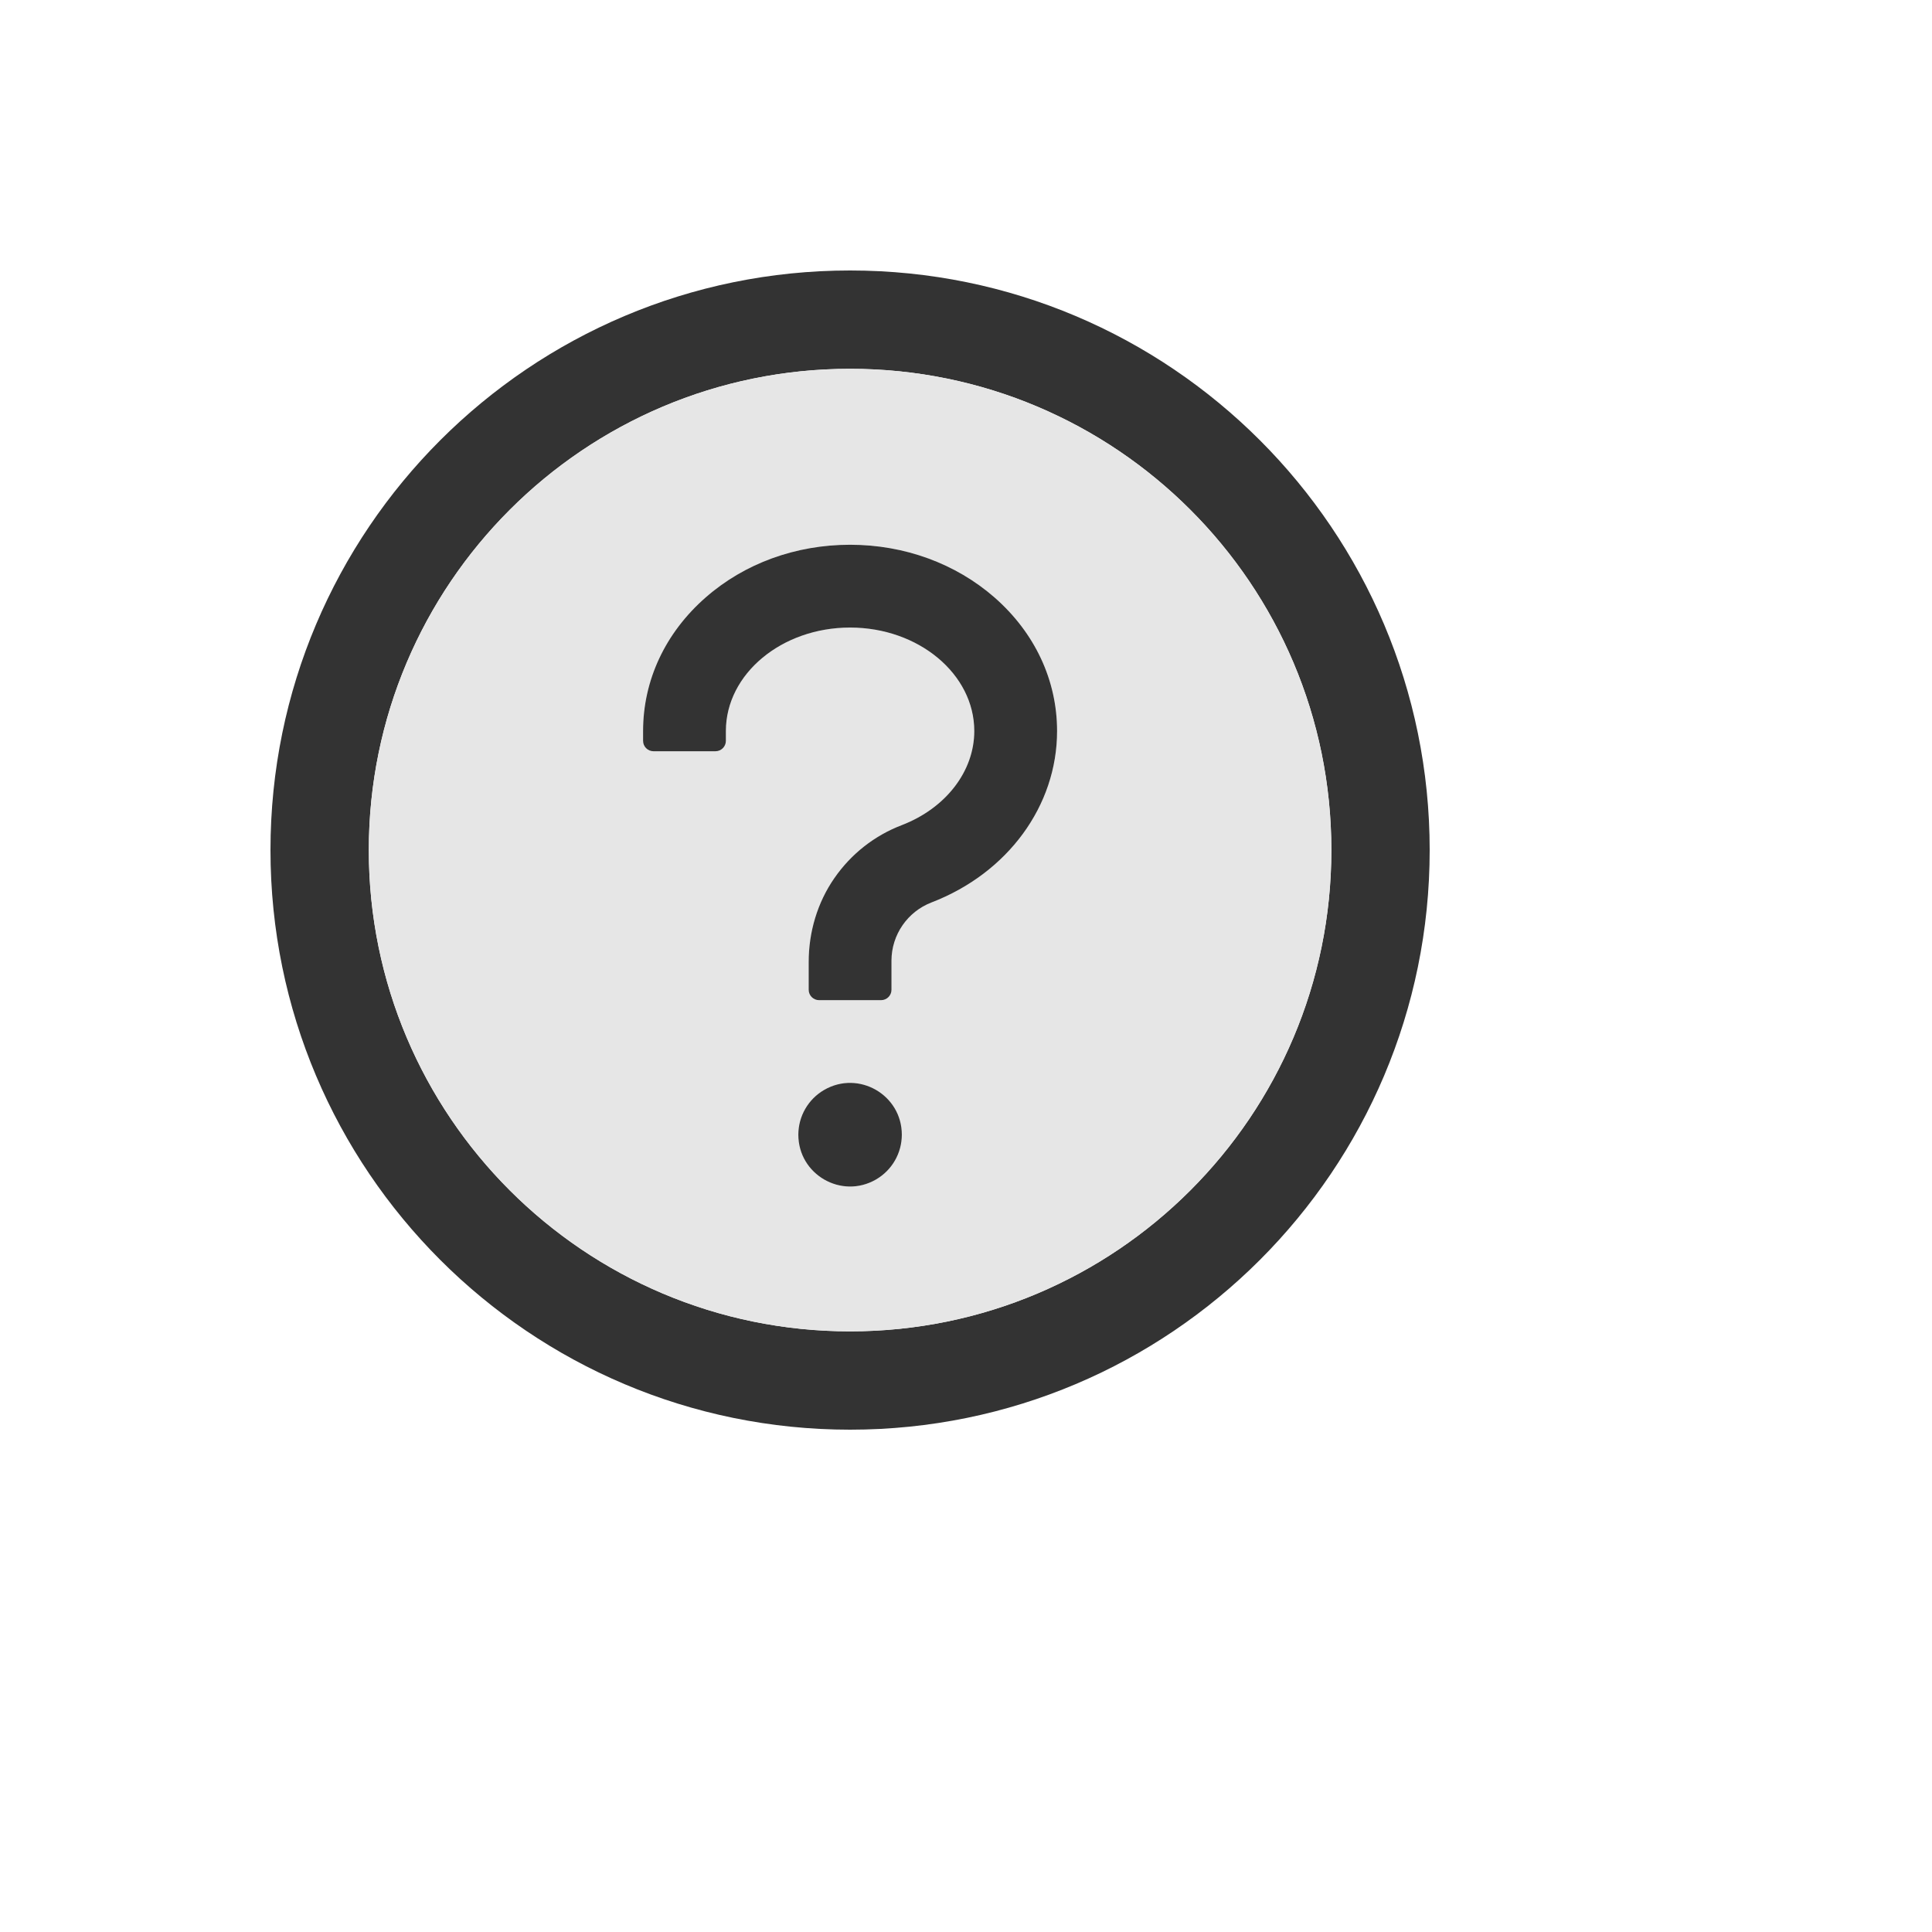
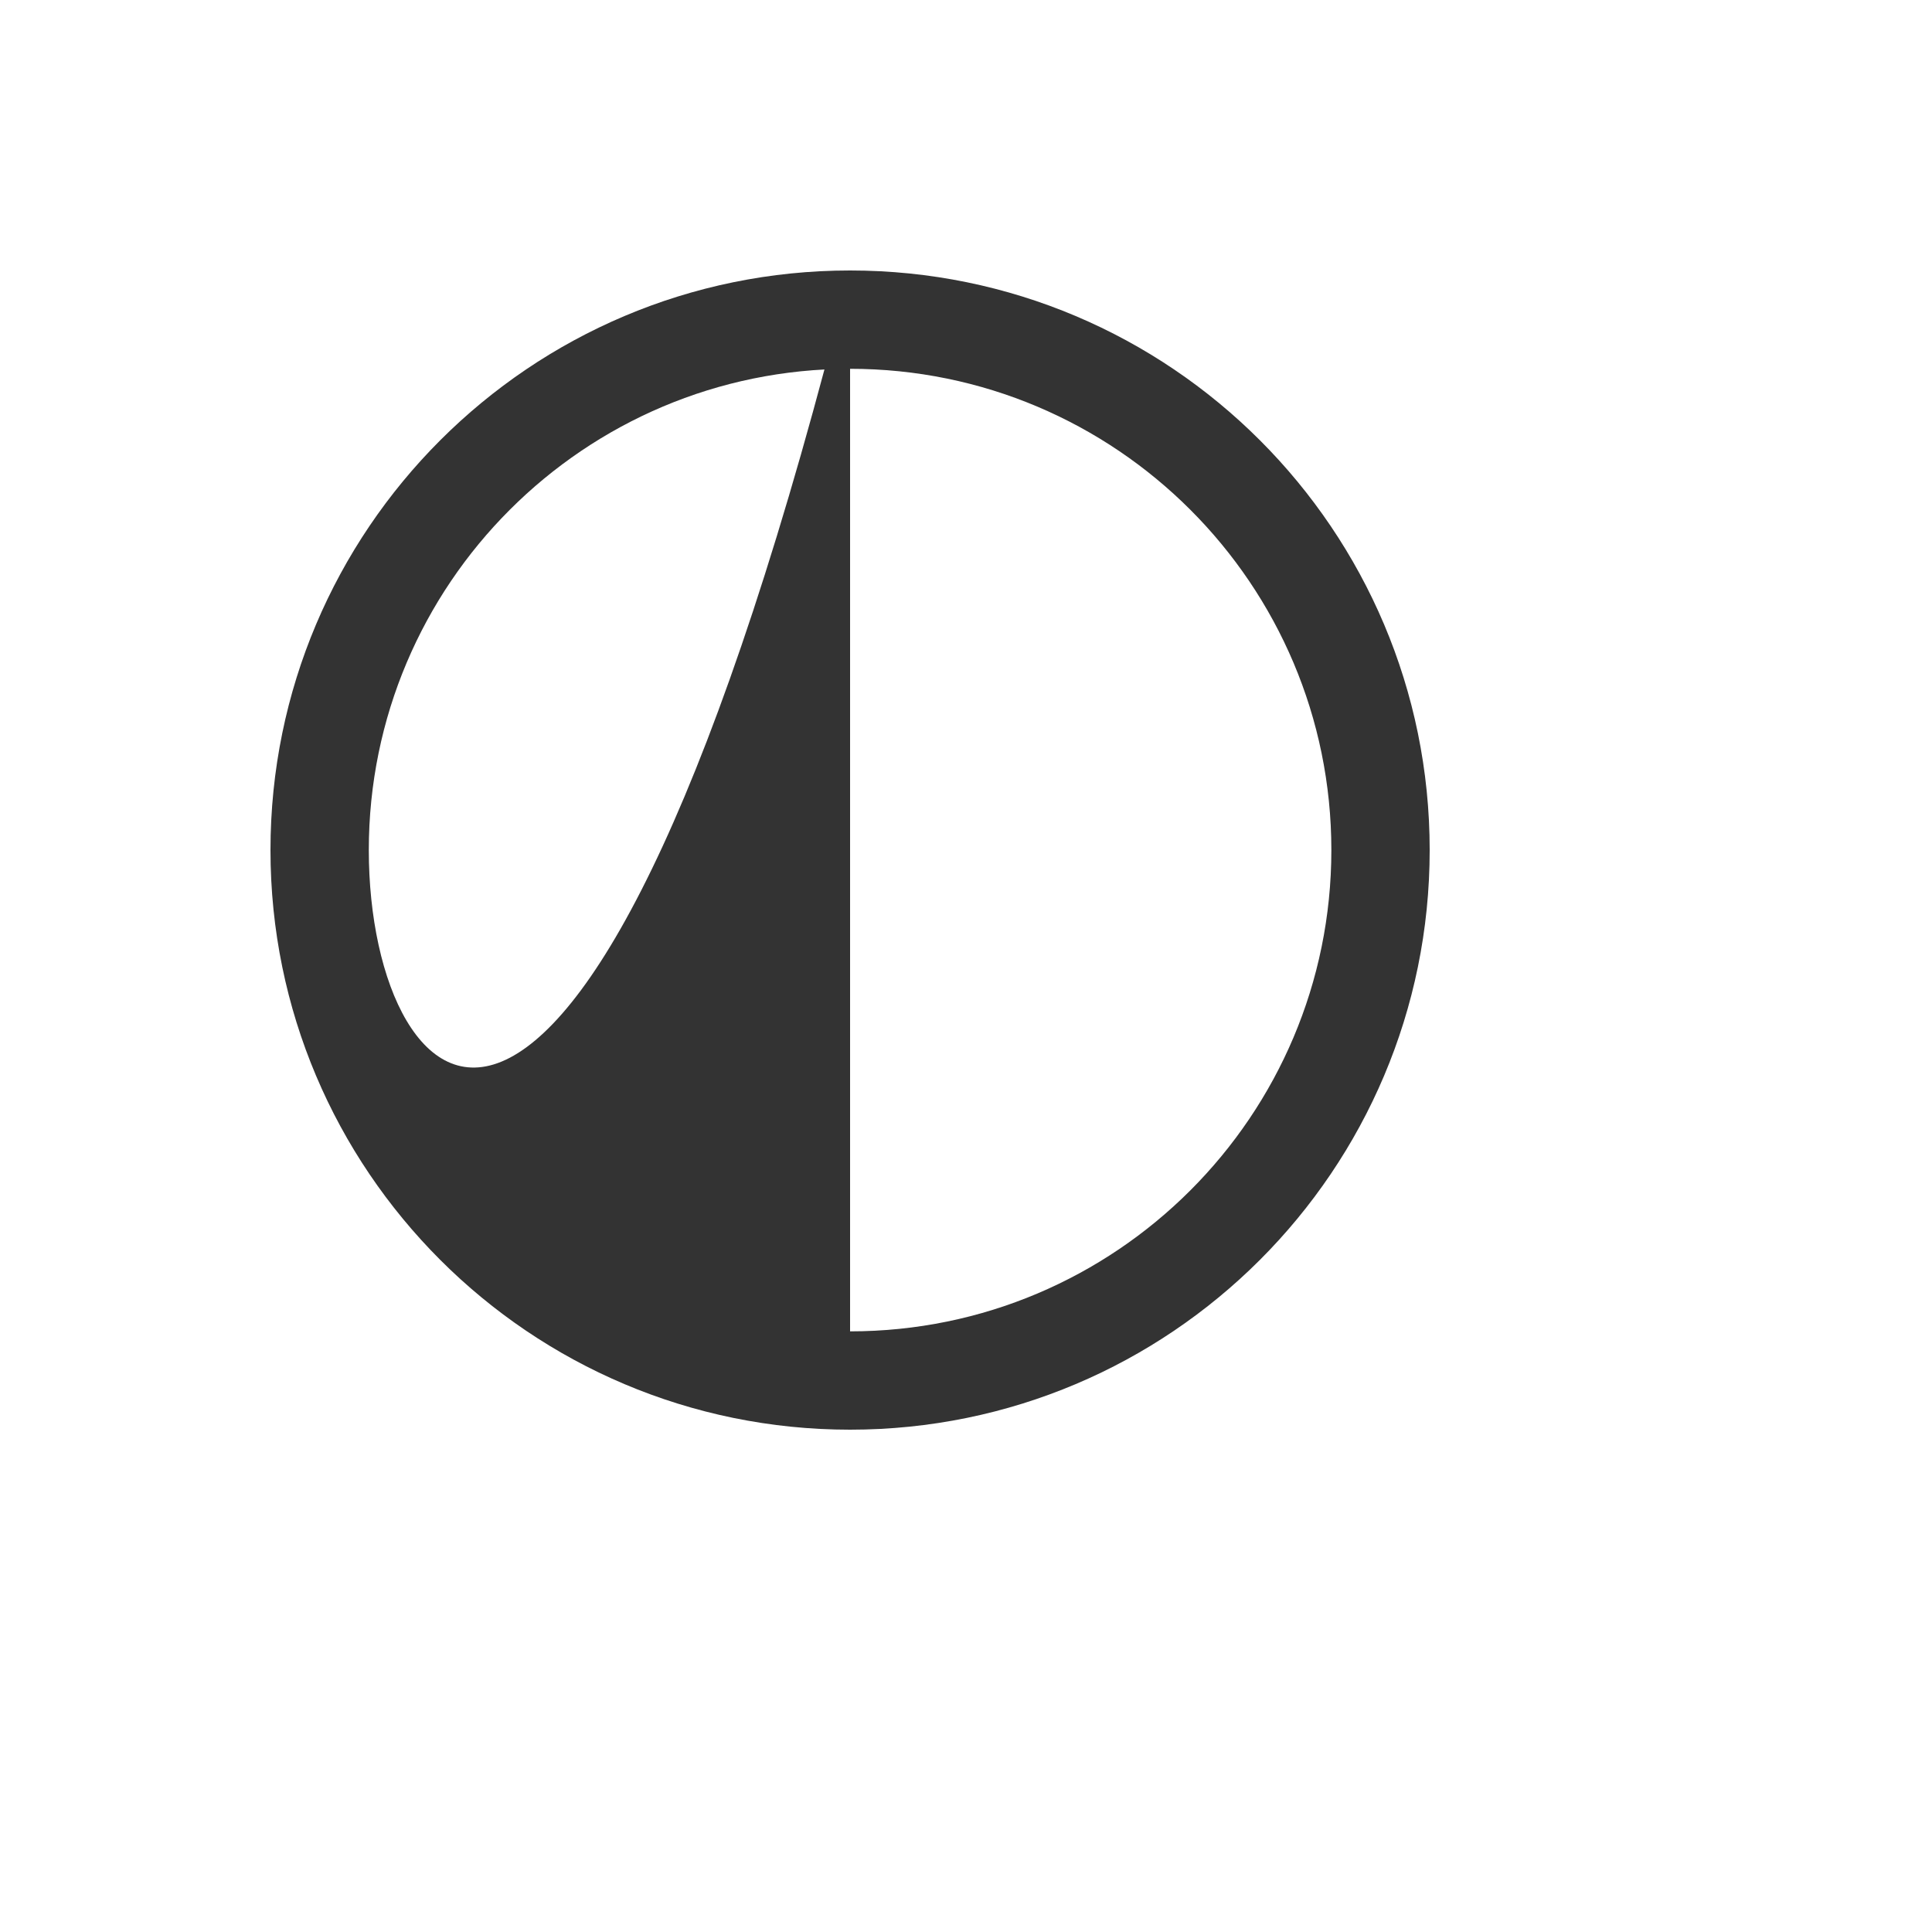
<svg xmlns="http://www.w3.org/2000/svg" version="1.1" width="100%" height="100%" id="svgWorkerArea" viewBox="-25 -25 625 625" style="background: white;">
  <defs id="defsdoc">
    <pattern id="patternBool" x="0" y="0" width="10" height="10" patternUnits="userSpaceOnUse" patternTransform="rotate(35)">
-       <circle cx="5" cy="5" r="4" style="stroke: none;fill: #ff000070;" />
-     </pattern>
+       </pattern>
  </defs>
  <g id="fileImp-357323939" class="cosito">
-     <path id="pathImp-992903409" fill="#333" class="grouped" d="M250 62.5C146.457 62.5 62.5 146.457 62.5 250 62.5 353.543 146.457 437.5 250 437.5 353.543 437.5 437.5 353.543 437.5 250 437.5 146.457 353.543 62.5 250 62.5 250 62.5 250 62.5 250 62.5M250 405.692C164.035 405.692 94.308 335.965 94.308 250 94.308 164.035 164.035 94.308 250 94.308 335.965 94.308 405.692 164.035 405.692 250 405.692 335.965 335.965 405.692 250 405.692 250 405.692 250 405.692 250 405.692" />
-     <path id="pathImp-282971319" fill="#E6E6E6" class="grouped" d="M250 94.308C164.035 94.308 94.308 164.035 94.308 250 94.308 335.965 164.035 405.692 250 405.692 335.965 405.692 405.692 335.965 405.692 250 405.692 164.035 335.965 94.308 250 94.308 250 94.308 250 94.308 250 94.308M250 358.817C240.75 358.817 233.259 351.325 233.259 342.076 233.259 332.827 240.75 325.335 250 325.335 259.249 325.335 266.741 332.827 266.741 342.076 266.741 351.325 259.249 358.817 250 358.817 250 358.817 250 358.817 250 358.817M276.325 266.95C268.568 269.946 263.437 277.385 263.393 285.7 263.393 285.7 263.393 295.201 263.393 295.201 263.393 297.042 261.886 298.549 260.045 298.549 260.045 298.549 239.955 298.549 239.955 298.549 238.114 298.549 236.607 297.042 236.607 295.201 236.607 295.201 236.607 286.203 236.607 286.202 236.607 276.535 239.411 266.992 244.936 259.04 250.335 251.256 257.868 245.312 266.741 241.922 280.971 236.44 290.179 224.512 290.179 211.495 290.179 193.038 272.14 178.013 250 178.013 227.86 178.013 209.821 193.038 209.821 211.495 209.821 211.495 209.821 214.676 209.821 214.676 209.821 216.518 208.315 218.025 206.473 218.025 206.473 218.025 186.384 218.025 186.384 218.025 184.542 218.025 183.036 216.518 183.036 214.676 183.036 214.676 183.036 211.495 183.036 211.495 183.036 195.047 190.234 179.688 203.292 168.262 215.848 157.255 232.422 151.228 250 151.228 267.578 151.228 284.152 157.296 296.708 168.262 309.766 179.688 316.964 195.047 316.964 211.495 316.964 235.686 301.018 257.45 276.325 266.95 276.325 266.95 276.325 266.95 276.325 266.95" />
-     <path id="pathImp-401167251" fill="#333" class="grouped" d="M233.259 342.076C233.259 354.963 247.21 363.018 258.37 356.574 263.55 353.584 266.741 348.057 266.741 342.076 266.741 329.189 252.79 321.134 241.63 327.578 236.45 330.568 233.259 336.095 233.259 342.076 233.259 342.076 233.259 342.076 233.259 342.076M296.708 168.262C284.152 157.296 267.578 151.228 250 151.228 232.422 151.228 215.848 157.255 203.292 168.262 190.234 179.688 183.036 195.047 183.036 211.495 183.036 211.495 183.036 214.676 183.036 214.676 183.036 216.518 184.542 218.025 186.384 218.025 186.384 218.025 206.473 218.025 206.473 218.025 208.315 218.025 209.821 216.518 209.821 214.676 209.821 214.676 209.821 211.495 209.821 211.495 209.821 193.038 227.86 178.013 250 178.013 272.14 178.013 290.179 193.038 290.179 211.495 290.179 224.512 280.971 236.44 266.741 241.922 257.868 245.312 250.335 251.256 244.936 259.04 239.411 266.992 236.607 276.535 236.607 286.202 236.607 286.203 236.607 295.201 236.607 295.201 236.607 297.042 238.114 298.549 239.955 298.549 239.955 298.549 260.045 298.549 260.045 298.549 261.886 298.549 263.393 297.042 263.393 295.201 263.393 295.201 263.393 285.7 263.393 285.7 263.437 277.385 268.568 269.946 276.325 266.95 301.018 257.45 316.964 235.686 316.964 211.495 316.964 195.047 309.766 179.688 296.708 168.262 296.708 168.262 296.708 168.262 296.708 168.262" />
+     <path id="pathImp-992903409" fill="#333" class="grouped" d="M250 62.5C146.457 62.5 62.5 146.457 62.5 250 62.5 353.543 146.457 437.5 250 437.5 353.543 437.5 437.5 353.543 437.5 250 437.5 146.457 353.543 62.5 250 62.5 250 62.5 250 62.5 250 62.5C164.035 405.692 94.308 335.965 94.308 250 94.308 164.035 164.035 94.308 250 94.308 335.965 94.308 405.692 164.035 405.692 250 405.692 335.965 335.965 405.692 250 405.692 250 405.692 250 405.692 250 405.692" />
  </g>
</svg>